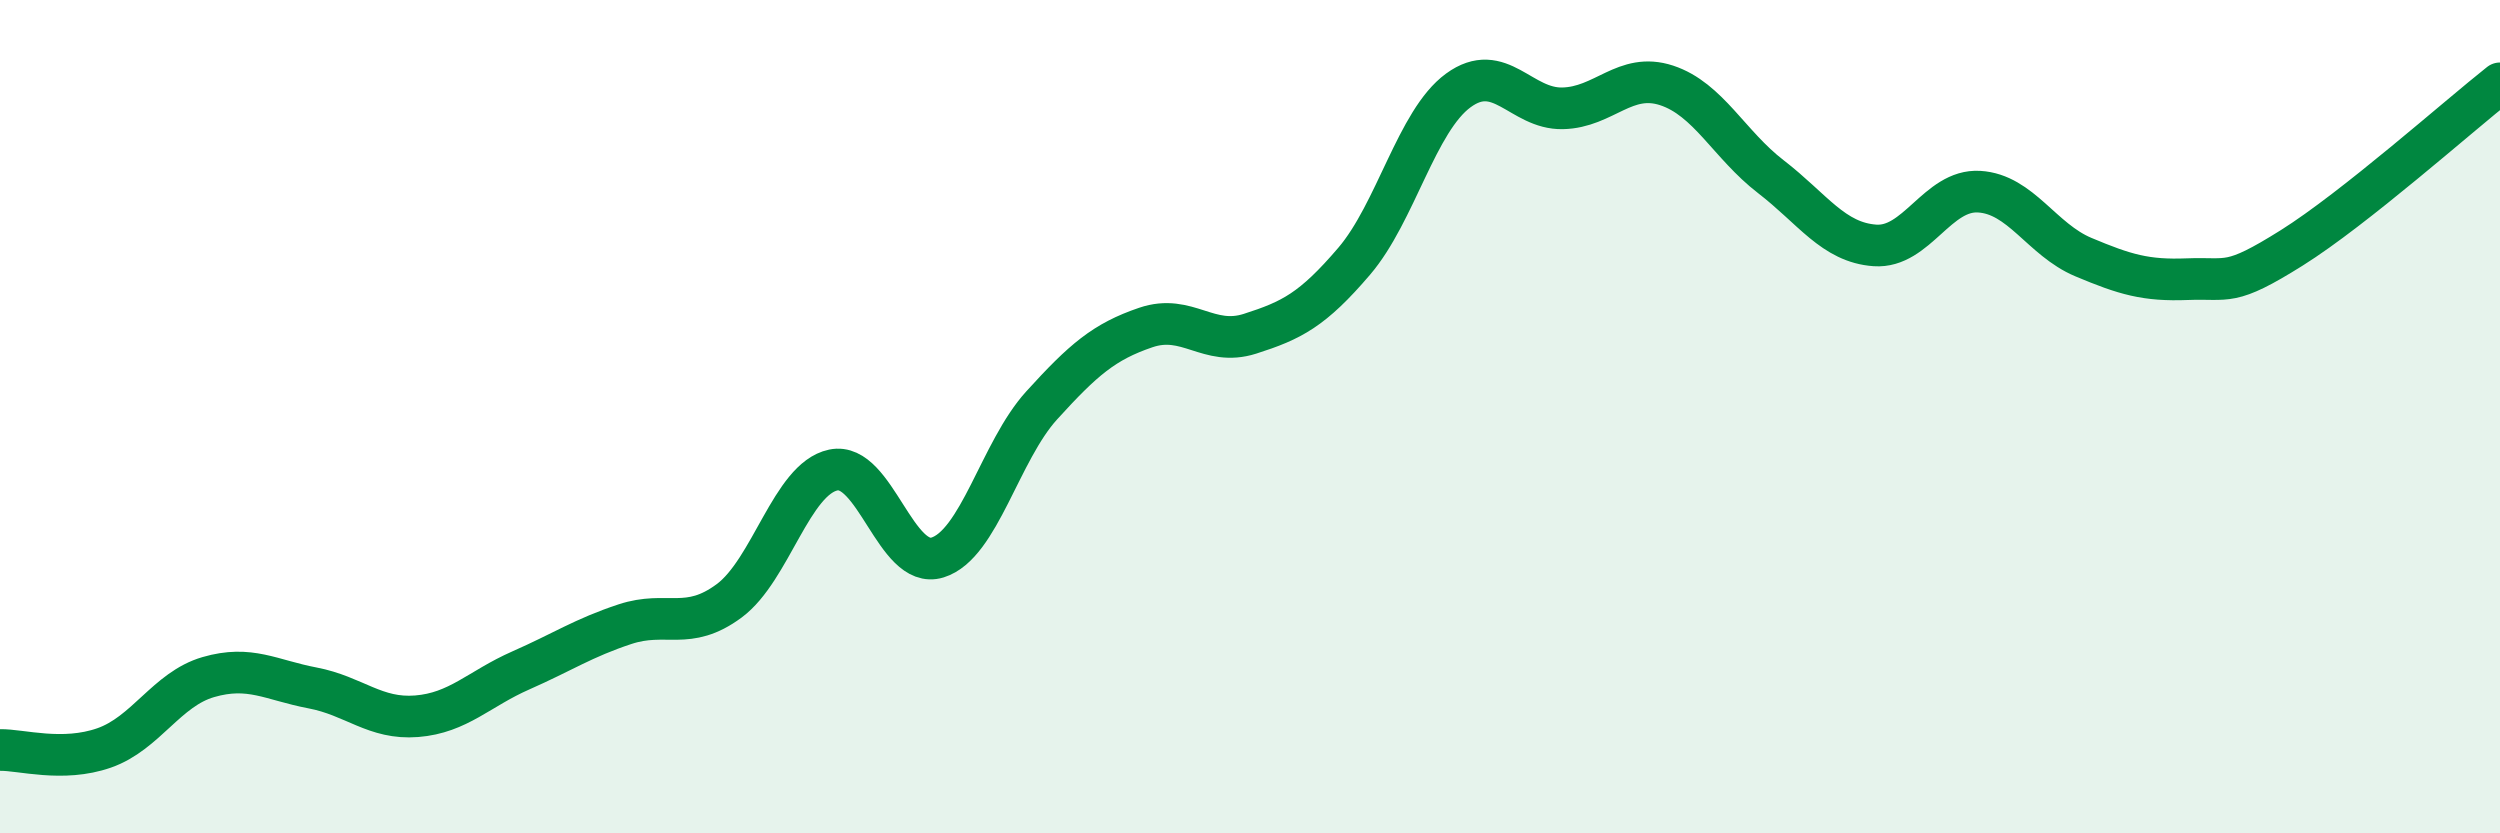
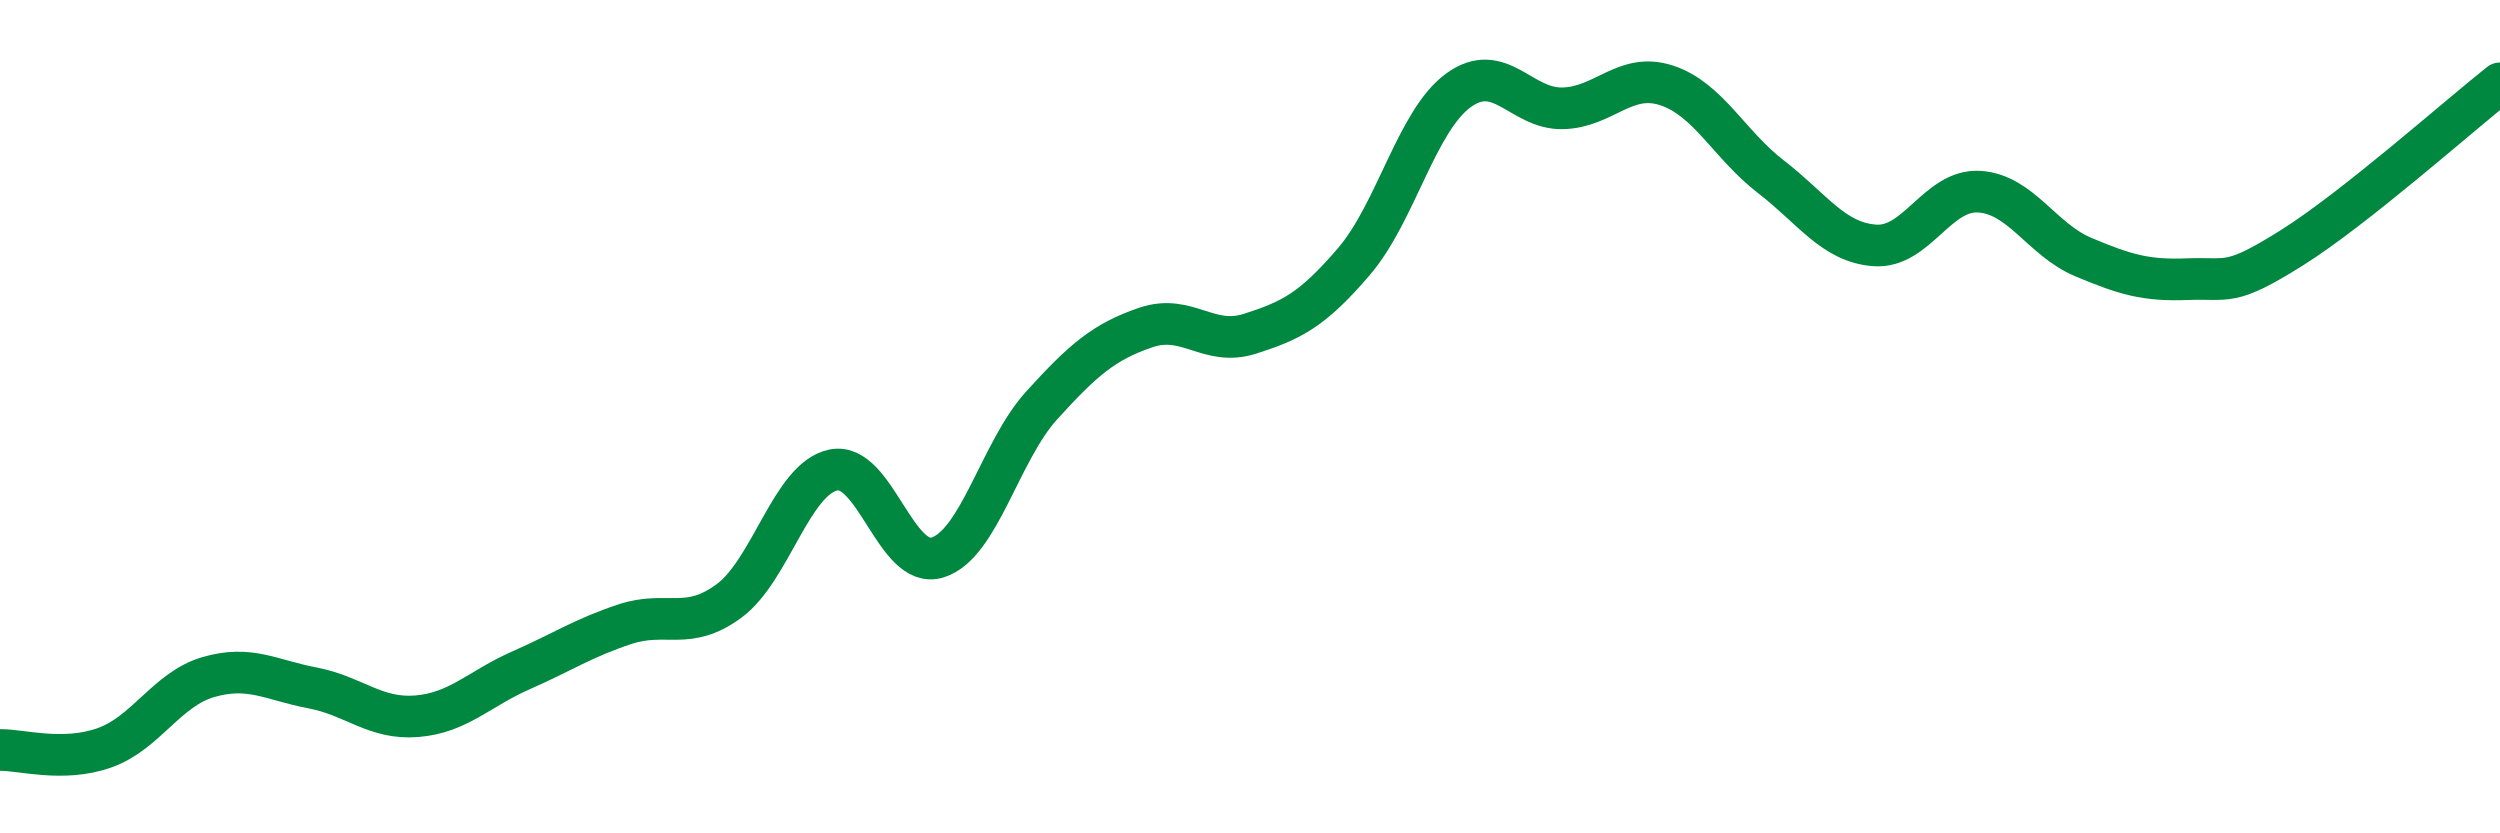
<svg xmlns="http://www.w3.org/2000/svg" width="60" height="20" viewBox="0 0 60 20">
-   <path d="M 0,18 C 0.5,17.99 1.5,18.3 2.5,17.95 C 3.5,17.6 4,16.54 5,16.25 C 6,15.96 6.5,16.32 7.5,16.51 C 8.5,16.7 9,17.27 10,17.19 C 11,17.11 11.5,16.53 12.5,16.09 C 13.5,15.65 14,15.31 15,14.98 C 16,14.65 16.5,15.16 17.5,14.42 C 18.5,13.68 19,11.49 20,11.28 C 21,11.07 21.5,13.69 22.5,13.38 C 23.5,13.07 24,10.83 25,9.73 C 26,8.63 26.5,8.2 27.5,7.86 C 28.5,7.52 29,8.33 30,8.01 C 31,7.69 31.5,7.44 32.5,6.27 C 33.5,5.1 34,2.9 35,2.17 C 36,1.44 36.5,2.62 37.5,2.6 C 38.5,2.58 39,1.72 40,2.05 C 41,2.38 41.5,3.47 42.5,4.24 C 43.5,5.01 44,5.82 45,5.89 C 46,5.96 46.5,4.54 47.5,4.6 C 48.5,4.66 49,5.75 50,6.17 C 51,6.59 51.5,6.74 52.5,6.7 C 53.5,6.66 53.5,6.89 55,5.95 C 56.5,5.01 59,2.79 60,2L60 20L0 20Z" fill="#008740" opacity="0.1" stroke-linecap="round" stroke-linejoin="round" />
  <path d="M 0,18 C 0.5,17.99 1.5,18.3 2.5,17.95 C 3.5,17.6 4,16.54 5,16.25 C 6,15.96 6.5,16.32 7.5,16.51 C 8.5,16.7 9,17.27 10,17.19 C 11,17.11 11.5,16.53 12.5,16.09 C 13.5,15.65 14,15.31 15,14.98 C 16,14.65 16.5,15.16 17.5,14.42 C 18.5,13.68 19,11.49 20,11.28 C 21,11.07 21.5,13.69 22.5,13.38 C 23.5,13.07 24,10.83 25,9.73 C 26,8.63 26.5,8.2 27.5,7.86 C 28.5,7.52 29,8.33 30,8.01 C 31,7.69 31.5,7.44 32.5,6.27 C 33.5,5.1 34,2.9 35,2.17 C 36,1.44 36.5,2.62 37.5,2.6 C 38.5,2.58 39,1.72 40,2.05 C 41,2.38 41.5,3.47 42.5,4.24 C 43.5,5.01 44,5.82 45,5.89 C 46,5.96 46.5,4.54 47.5,4.6 C 48.5,4.66 49,5.75 50,6.17 C 51,6.59 51.5,6.74 52.5,6.7 C 53.5,6.66 53.5,6.89 55,5.95 C 56.5,5.01 59,2.79 60,2" stroke="#008740" stroke-width="1" fill="none" stroke-linecap="round" stroke-linejoin="round" />
</svg>